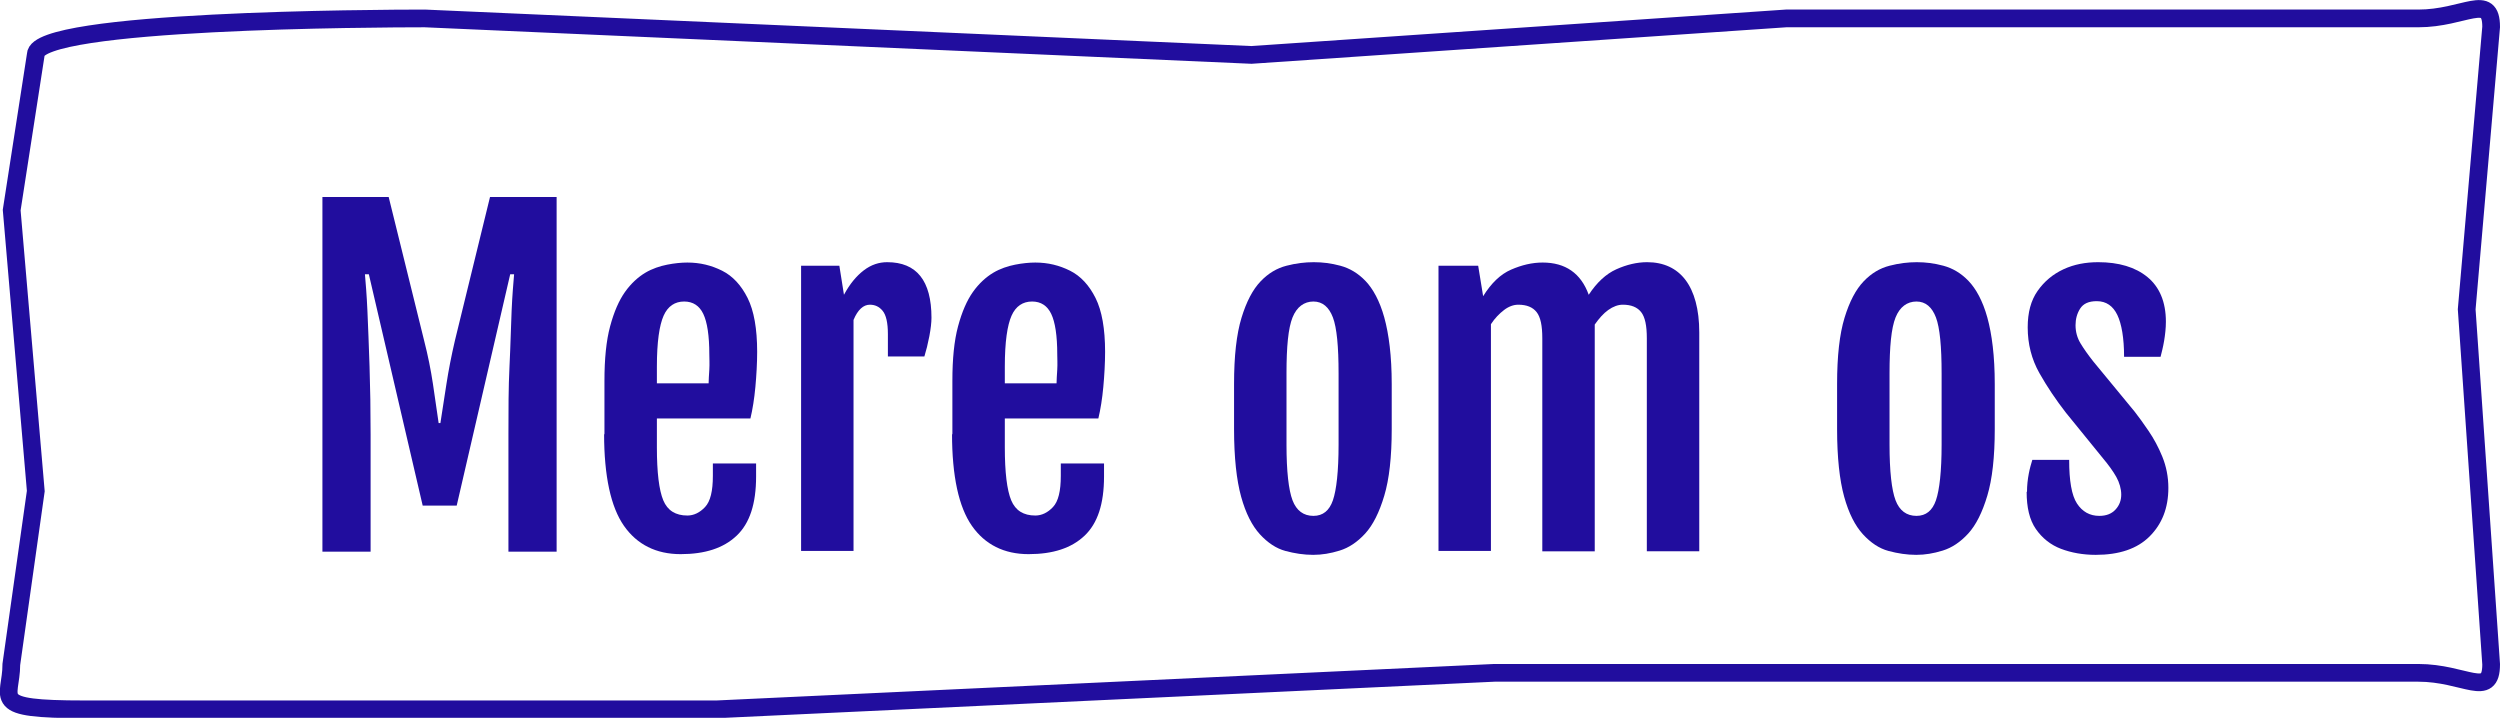
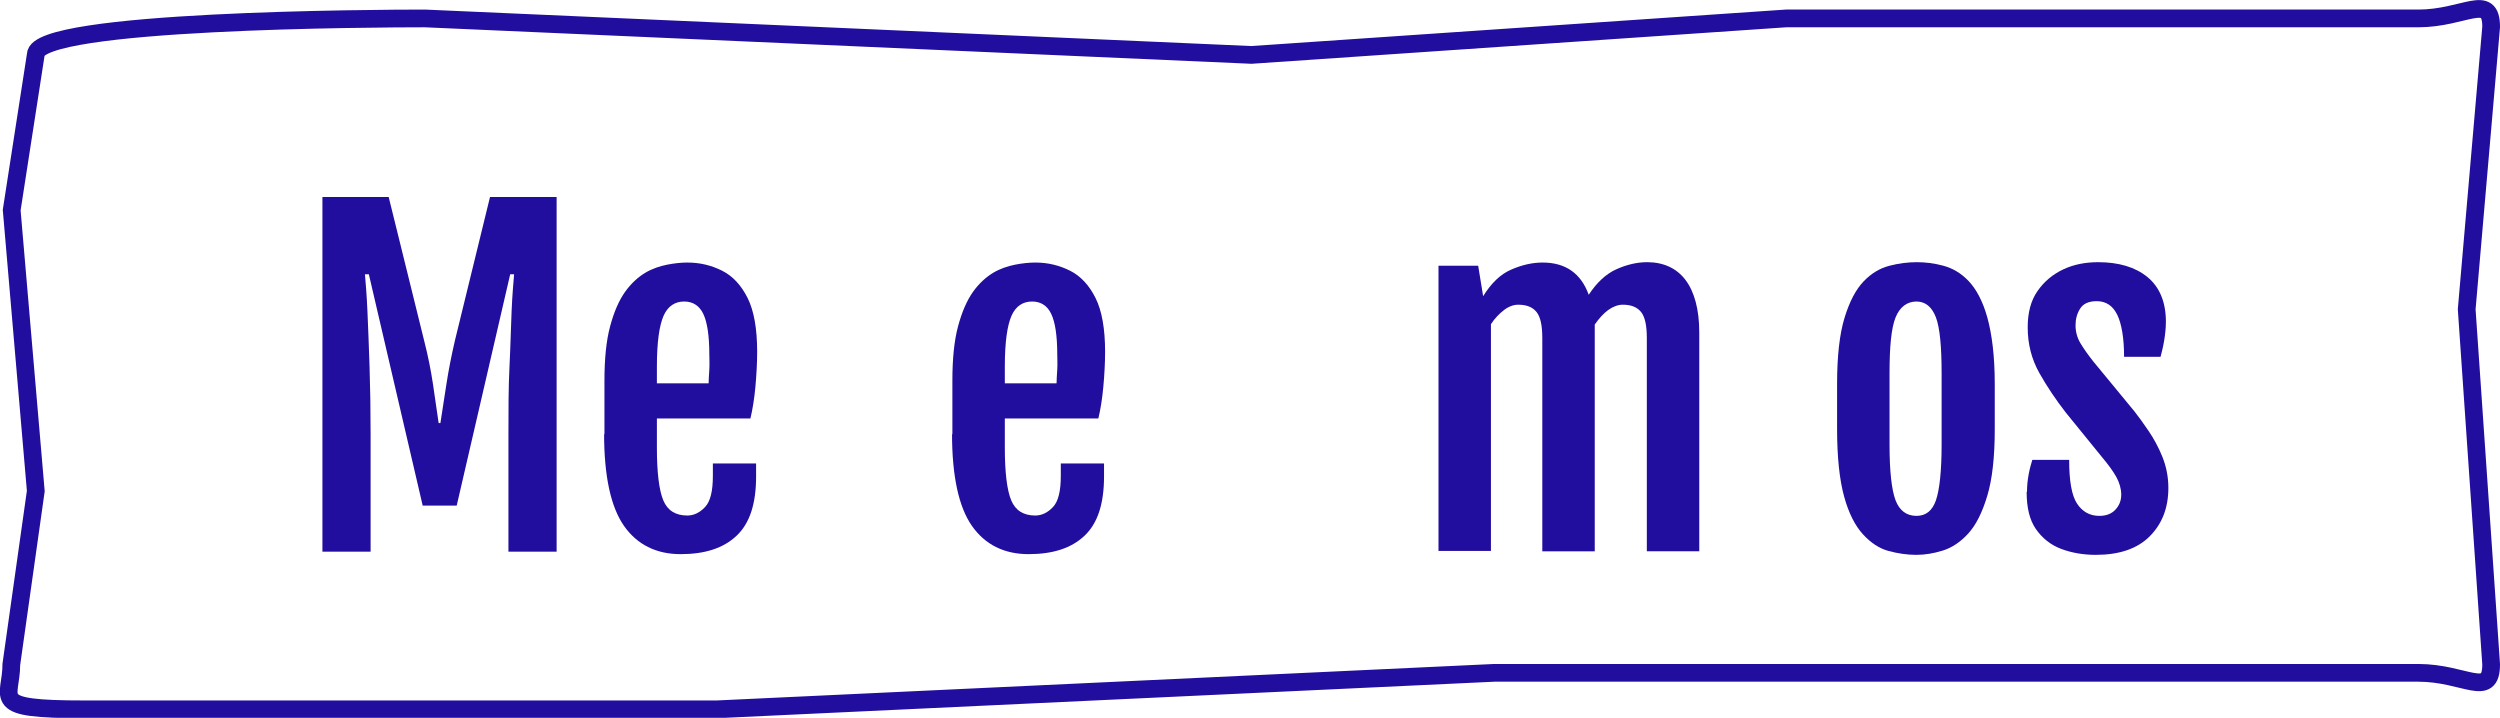
<svg xmlns="http://www.w3.org/2000/svg" id="Layer_1" width="70.56" height="20.26" viewBox="0 0 70.56 20.26">
  <defs>
    <style>.cls-1{fill:#210d9e;stroke-width:0px;}.cls-2{fill:none;stroke:#210d9e;stroke-miterlimit:10;stroke-width:.5px;}</style>
  </defs>
  <path class="cls-2" d="m68.25,18.99h-26.07l-21.95,1.03H2.38c-2.74,0-2.06-.28-2.06-1.27l.69-4.89L.33,5.93,1.01,1.54C1.01.56,10.67.52,11.99.52l23.33,1.03,15.09-1.03h17.84c1.31,0,2.06-.74,2.06.24l-.69,7.97.69,10.02c0,.98-.74.24-2.06.24Z" />
  <path class="cls-1" d="m9.09,5.56h1.88l1,4.05c.11.43.19.83.25,1.23s.11.76.16,1.1h.05c.05-.34.11-.71.17-1.1s.14-.8.24-1.23l.99-4.05h1.88v10.01h-1.36v-3.31c0-.68,0-1.32.03-1.92s.04-1.12.06-1.57.05-.79.07-1.03h-.11l-1.51,6.53h-.96l-1.52-6.53h-.11c.02.23.05.58.07,1.03s.04.97.06,1.57.03,1.24.03,1.92v3.31h-1.36V5.56Z" />
  <path class="cls-1" d="m17.06,12.27v-1.52c0-.62.05-1.13.16-1.54s.25-.73.42-.97.37-.42.57-.54.42-.19.62-.23.4-.06.57-.06c.36,0,.68.08.98.23s.54.41.72.77.27.87.27,1.52c0,.32-.02.66-.05.99s-.08.64-.14.89h-2.64v.82c0,.7.06,1.2.18,1.49s.35.43.68.43c.18,0,.35-.08.5-.24s.22-.45.22-.88v-.35h1.22v.37c0,.77-.18,1.32-.55,1.67s-.89.52-1.58.52-1.23-.27-1.6-.8-.56-1.4-.56-2.6Zm2.94-1.45c0-.09.01-.22.02-.39s0-.31,0-.42c0-.54-.06-.92-.17-1.15s-.29-.35-.54-.35c-.26,0-.46.13-.58.4s-.19.74-.19,1.44v.47h1.45Z" />
-   <path class="cls-1" d="m22.61,7.5h1.08l.13.82c.16-.3.35-.53.56-.69s.43-.23.66-.23c.83,0,1.25.52,1.25,1.57,0,.13-.02.31-.06.52s-.09.41-.14.57h-1.03v-.63c0-.32-.05-.54-.15-.66s-.22-.17-.36-.17c-.18,0-.34.14-.46.43v6.52h-1.48V7.5Z" />
  <path class="cls-1" d="m26.88,12.27v-1.52c0-.62.05-1.13.16-1.54s.25-.73.42-.97.37-.42.57-.54.42-.19.62-.23.4-.06.57-.06c.36,0,.68.08.98.23s.54.41.72.77.27.87.27,1.52c0,.32-.02.66-.05.99s-.08.64-.14.89h-2.64v.82c0,.7.06,1.2.18,1.49s.35.43.68.43c.18,0,.35-.08.5-.24s.22-.45.22-.88v-.35h1.22v.37c0,.77-.18,1.32-.55,1.67s-.89.52-1.58.52-1.23-.27-1.6-.8-.56-1.4-.56-2.6Zm2.94-1.45c0-.09.01-.22.02-.39s0-.31,0-.42c0-.54-.06-.92-.17-1.15s-.29-.35-.54-.35c-.26,0-.46.13-.58.4s-.19.74-.19,1.44v.47h1.45Z" />
-   <path class="cls-1" d="m37.06,15.66c-.26,0-.52-.04-.78-.11s-.5-.23-.72-.47-.4-.59-.53-1.06-.2-1.11-.2-1.91v-1.27c0-.79.07-1.41.21-1.87s.32-.8.54-1.03.46-.37.73-.44.52-.1.77-.1.49.03.75.1.5.21.71.43.4.56.53,1.03.21,1.09.21,1.88v1.27c0,.79-.07,1.41-.21,1.88s-.32.83-.54,1.07-.46.4-.72.48-.5.12-.74.12Zm.01-1.1c.27,0,.45-.15.55-.44s.16-.82.16-1.57v-2.01c0-.76-.05-1.29-.16-1.58s-.29-.45-.55-.45-.47.15-.59.45-.17.82-.17,1.58v2.01c0,.75.06,1.28.17,1.57s.31.44.59.44Z" />
  <path class="cls-1" d="m40.58,7.5h1.14l.14.86h0c.23-.37.49-.62.79-.75s.59-.2.89-.2c.64,0,1.08.3,1.3.91.23-.35.49-.59.78-.72s.58-.2.87-.2c.46,0,.83.17,1.08.5s.39.83.39,1.48v6.18h-1.48v-6.01c0-.36-.05-.6-.16-.74s-.28-.21-.52-.21c-.13,0-.27.05-.41.15s-.26.24-.38.41c0,.04,0,.07,0,.11v6.29h-1.48v-6.01c0-.36-.05-.6-.16-.74s-.28-.21-.52-.21c-.13,0-.27.05-.4.15s-.26.23-.37.4v6.4h-1.48V7.5Z" />
  <path class="cls-1" d="m54.08,15.66c-.26,0-.52-.04-.78-.11s-.5-.23-.72-.47-.4-.59-.53-1.06-.2-1.11-.2-1.91v-1.27c0-.79.07-1.41.21-1.87s.32-.8.54-1.03.46-.37.73-.44.52-.1.77-.1.49.03.75.1.5.21.71.43.4.56.53,1.03.21,1.09.21,1.88v1.27c0,.79-.07,1.41-.21,1.88s-.32.83-.54,1.07-.46.4-.72.48-.5.12-.74.12Zm.01-1.1c.27,0,.45-.15.55-.44s.16-.82.16-1.57v-2.01c0-.76-.05-1.29-.16-1.58s-.29-.45-.55-.45-.47.15-.59.45-.17.82-.17,1.58v2.01c0,.75.06,1.28.17,1.57s.31.44.59.44Z" />
  <path class="cls-1" d="m57.21,13.88c0-.18.02-.35.05-.51s.07-.29.1-.39h1.04c0,.59.07,1,.22,1.23s.36.35.63.35c.2,0,.35-.06.46-.18s.16-.26.16-.42-.05-.34-.14-.5-.22-.34-.38-.53l-1.04-1.28c-.28-.36-.53-.73-.75-1.12s-.33-.82-.33-1.29c0-.42.09-.76.28-1.03s.43-.47.73-.61.63-.2.98-.2c.58,0,1.05.14,1.39.42s.52.7.52,1.26c0,.18-.02.36-.05.54s-.07.33-.1.45h-1.03c0-.53-.07-.93-.19-1.18s-.31-.39-.58-.39c-.23,0-.38.07-.47.21s-.13.3-.13.47c0,.19.05.36.14.51s.21.32.36.51l1.17,1.42c.11.14.24.32.39.54s.28.46.39.73.17.57.17.88c0,.57-.18,1.02-.53,1.37s-.86.52-1.52.52c-.36,0-.69-.06-.98-.17s-.53-.3-.71-.56-.26-.61-.26-1.05Z" />
</svg>